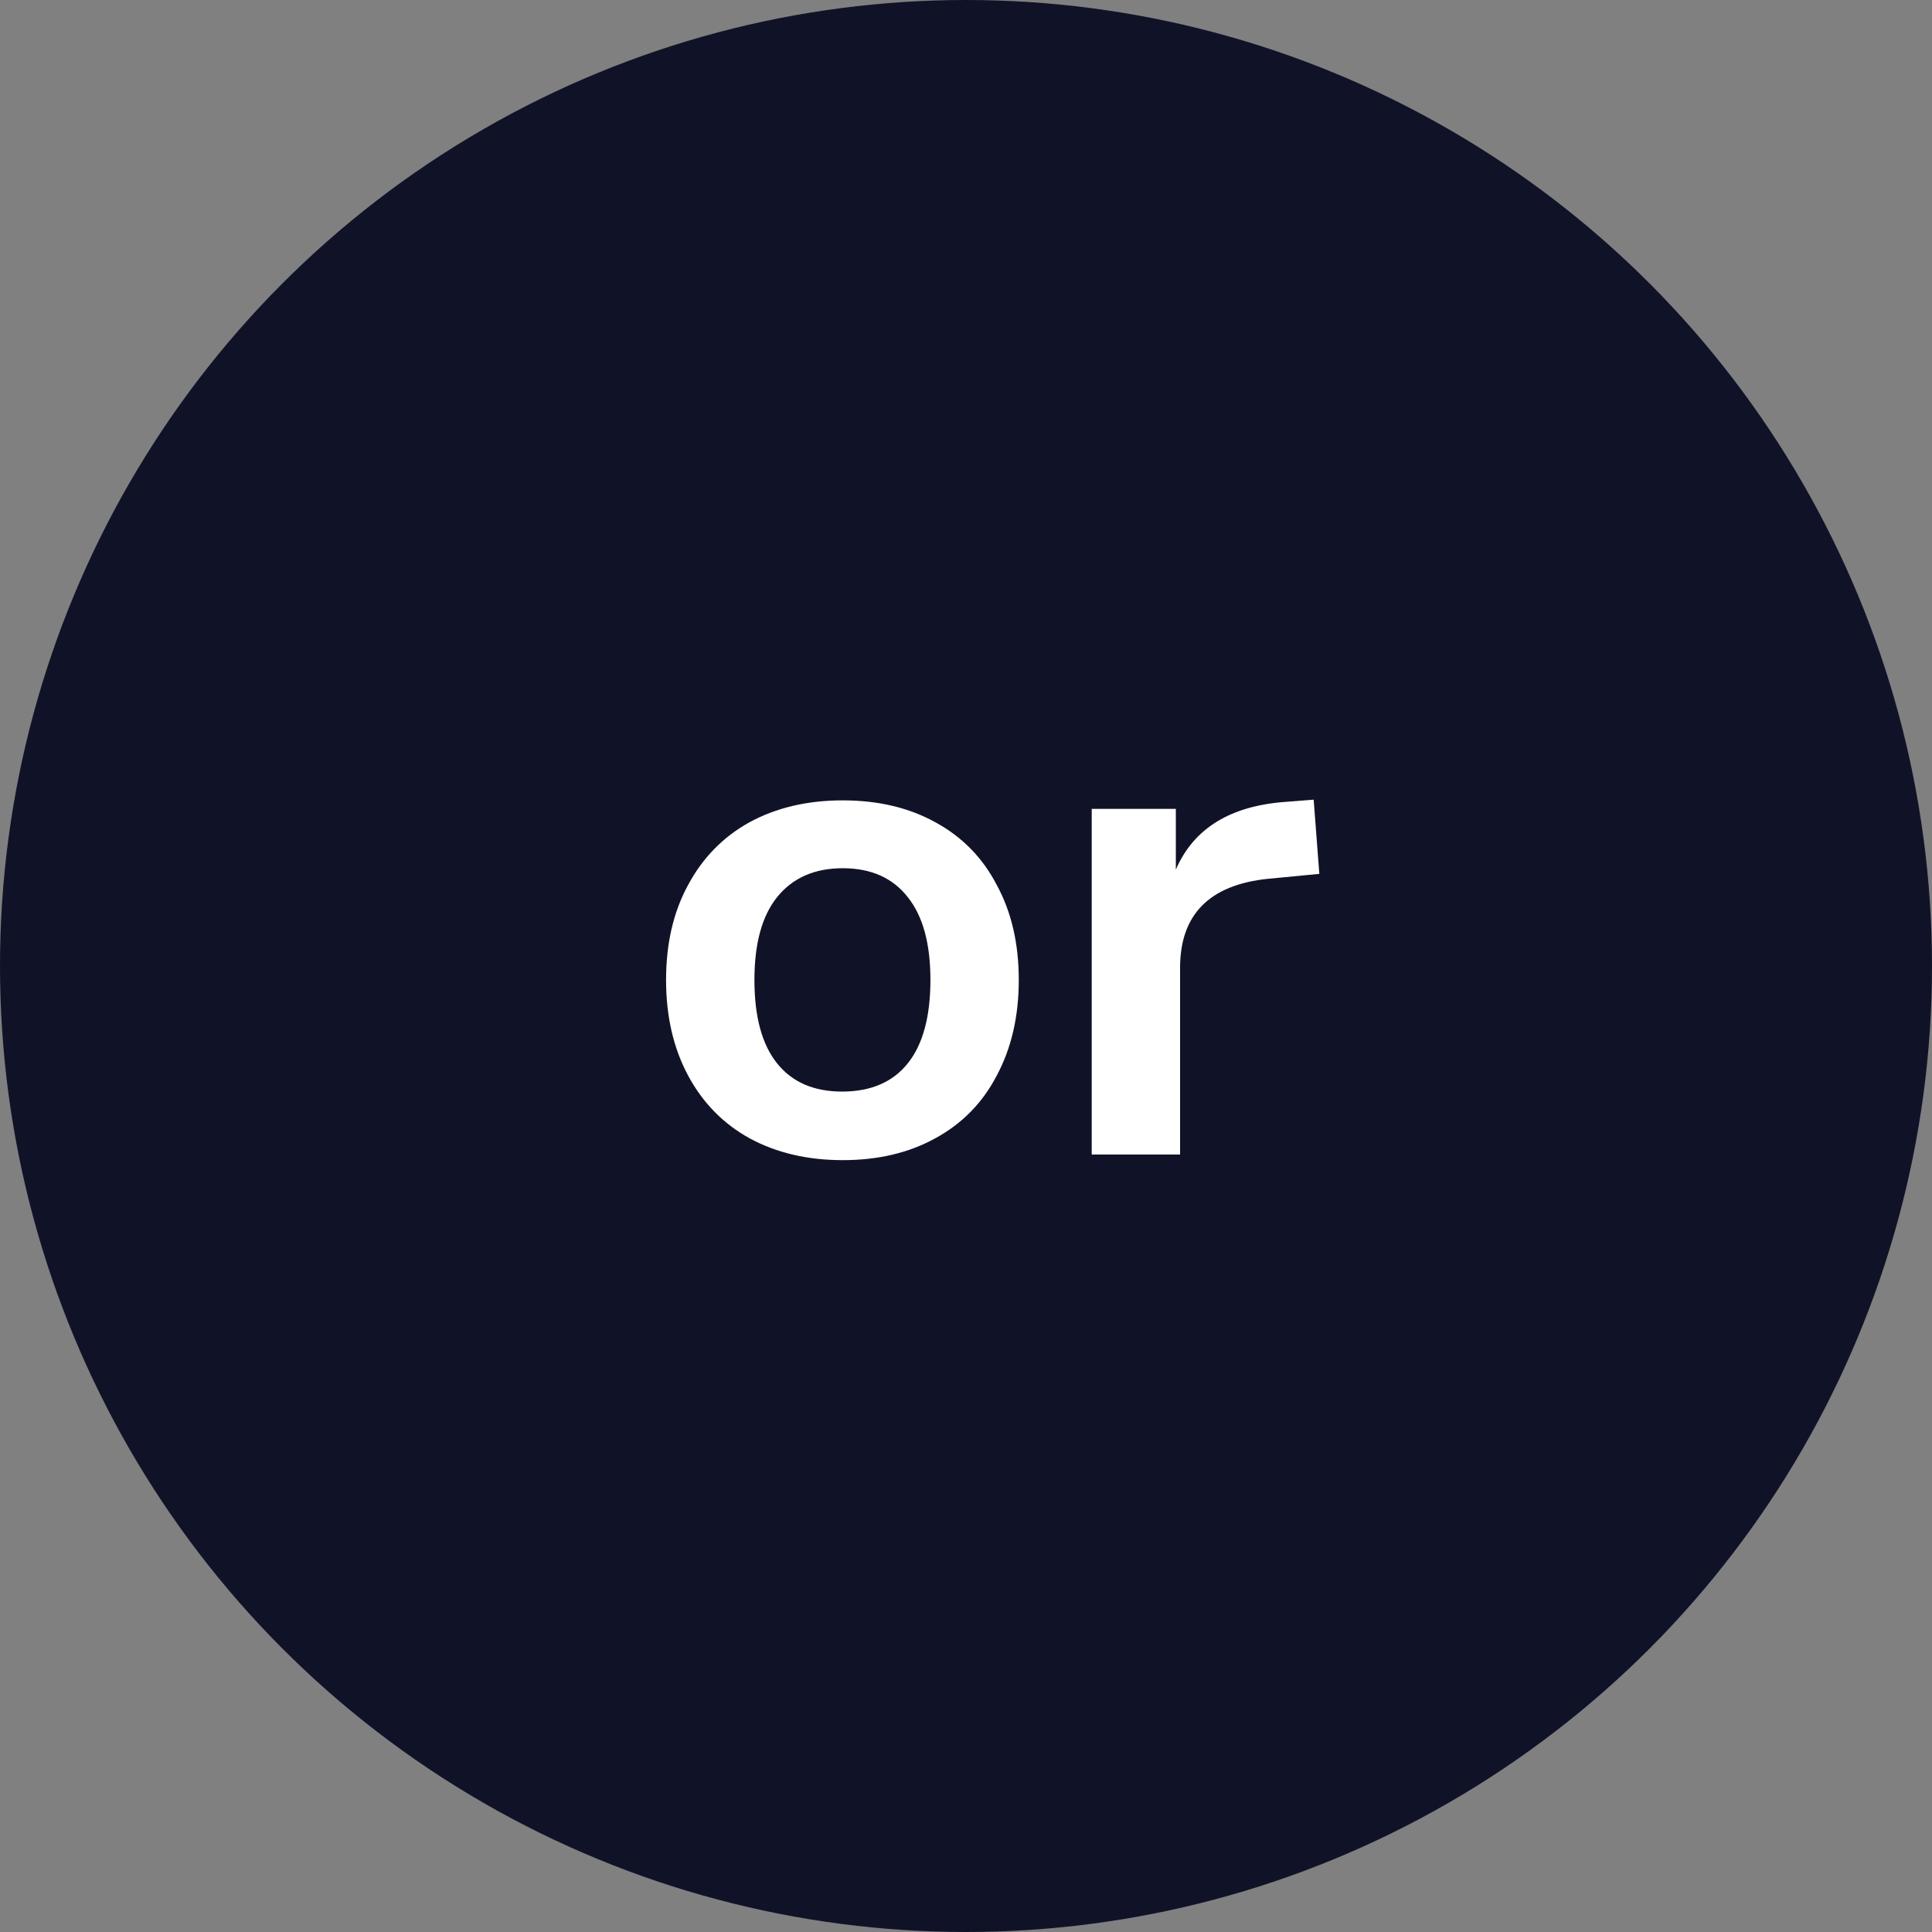
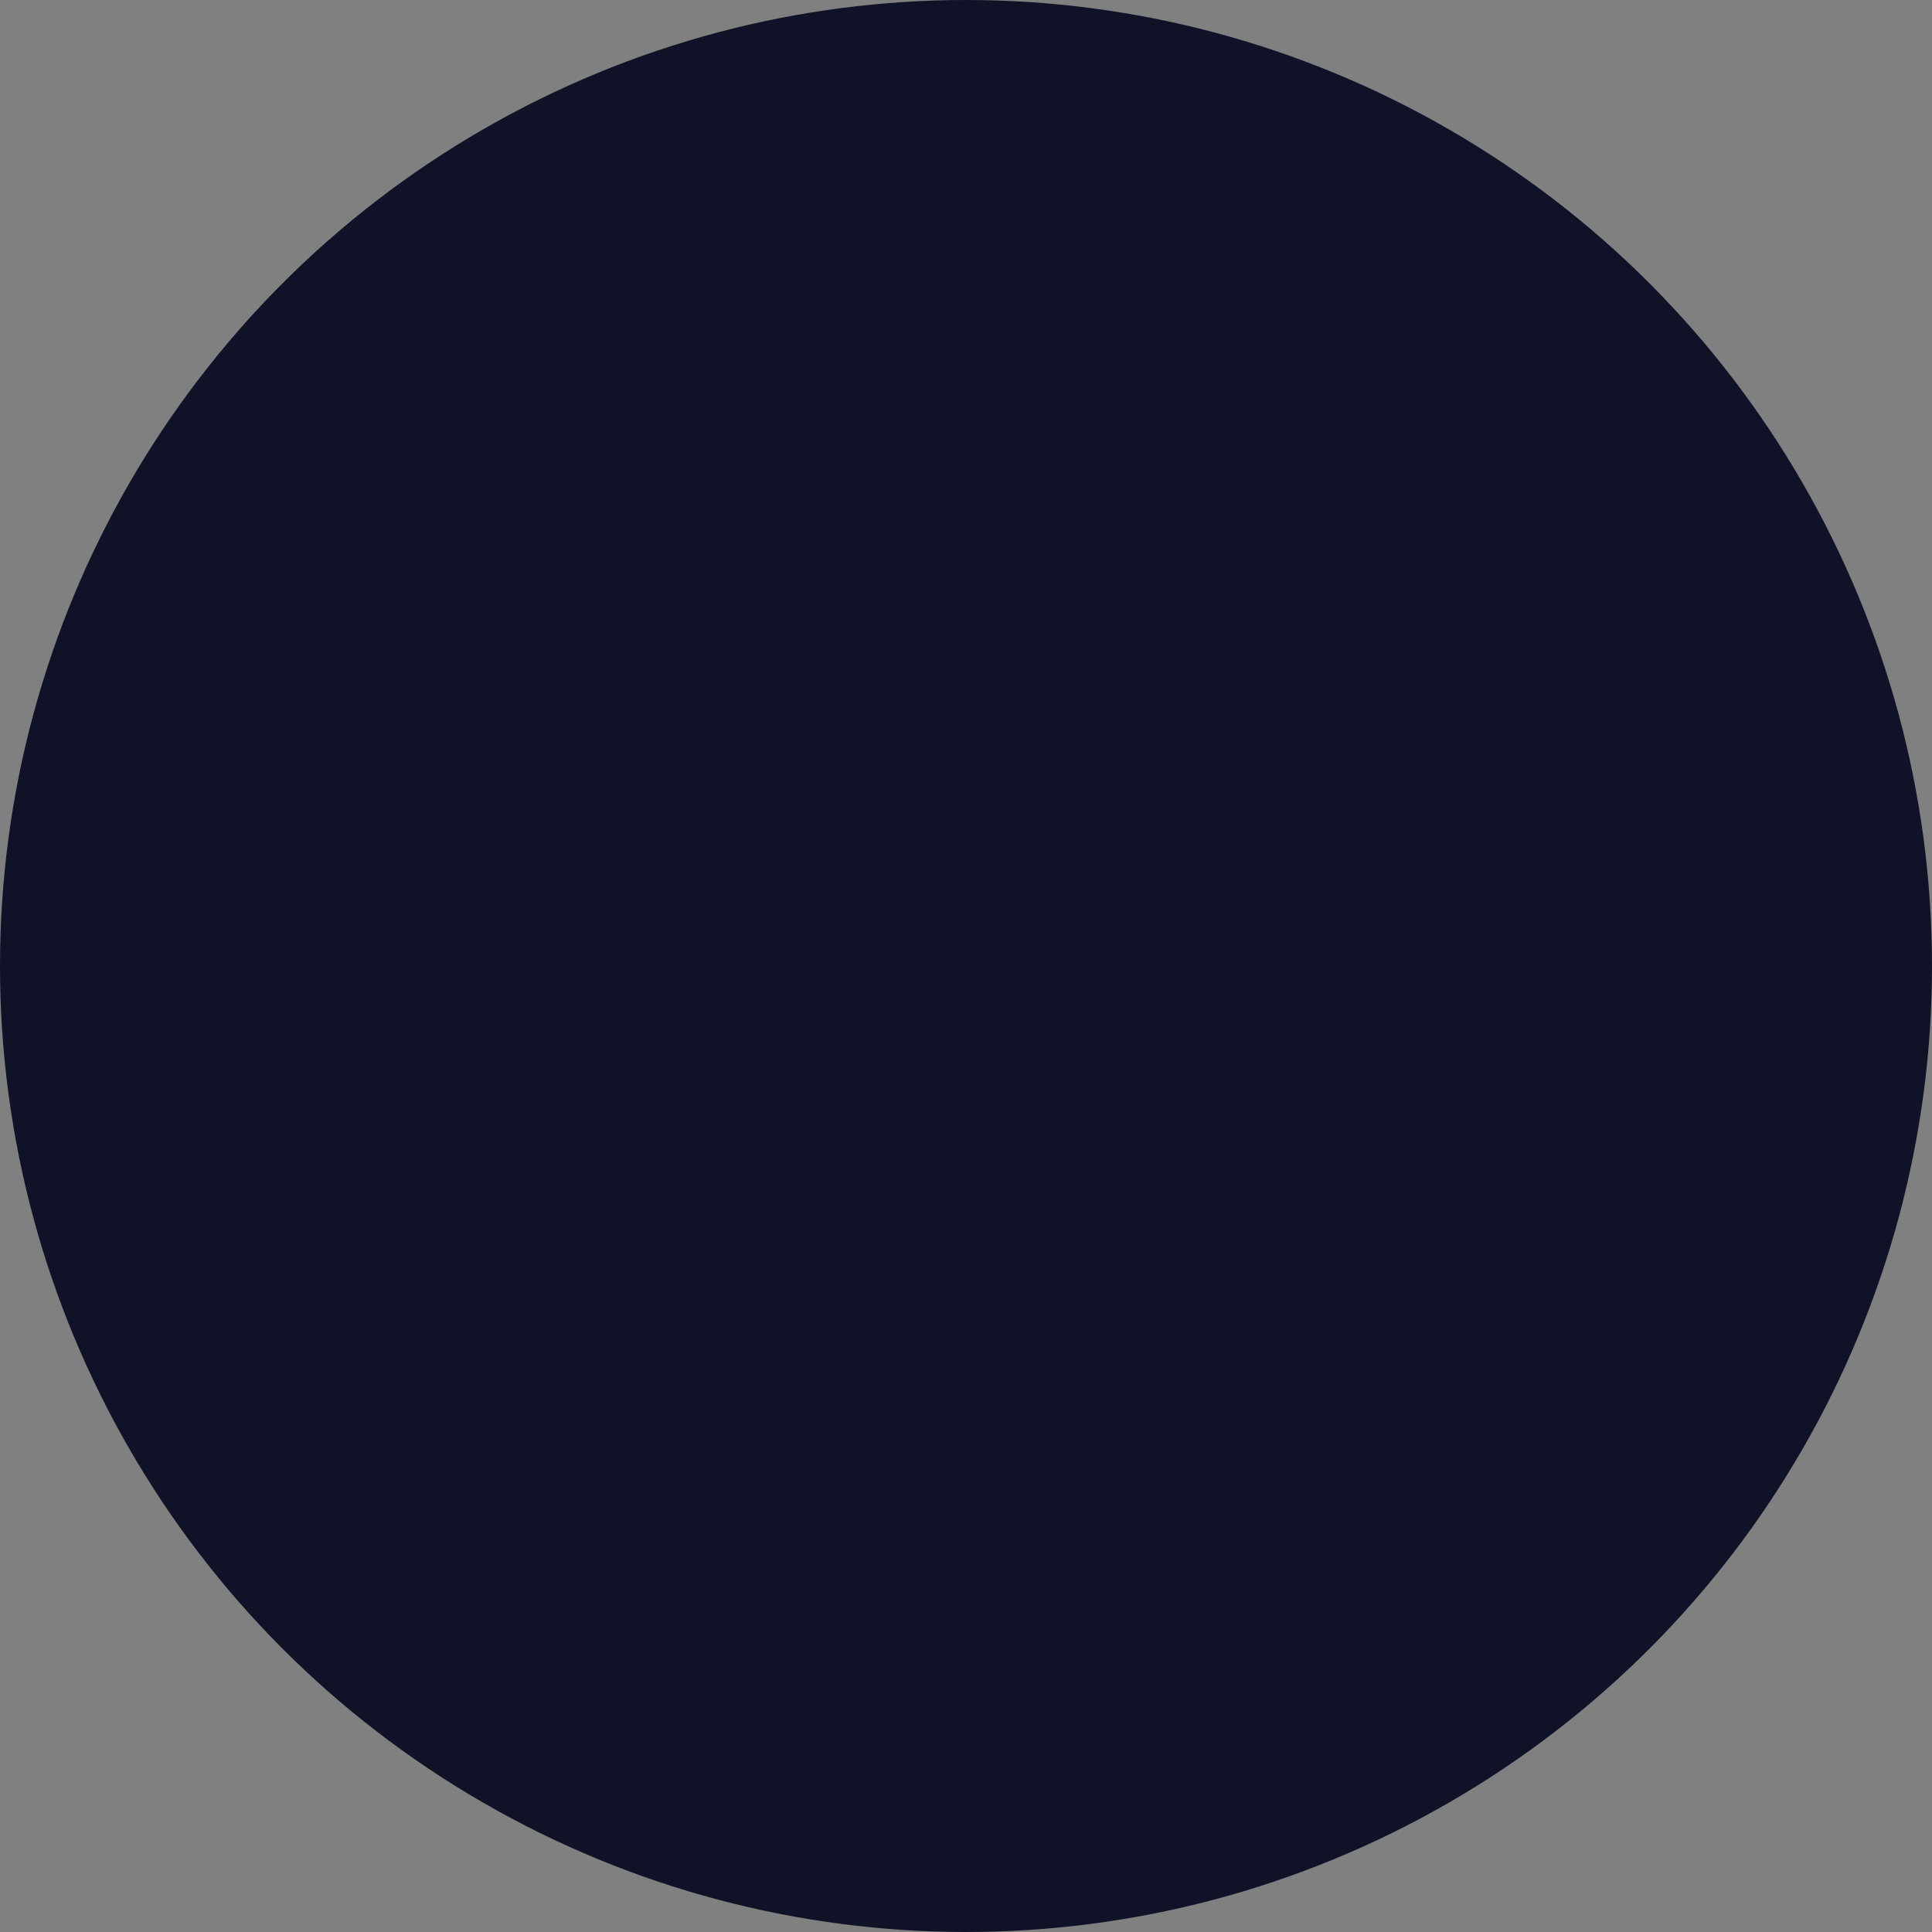
<svg xmlns="http://www.w3.org/2000/svg" width="82" height="82" viewBox="0 0 82 82" fill="none">
  <rect x="0" y="0" width="82" height="82" fill="#808080" stroke="none" />
  <circle cx="41" cy="41" r="41" fill="#101328" />
-   <path d="M35.77 49.24C34.27 49.24 32.95 48.93 31.81 48.31C30.69 47.69 29.82 46.8 29.2 45.64C28.58 44.48 28.27 43.13 28.27 41.59C28.27 40.05 28.58 38.71 29.2 37.57C29.82 36.41 30.69 35.52 31.81 34.9C32.95 34.28 34.27 33.97 35.77 33.97C37.27 33.97 38.58 34.28 39.7 34.9C40.84 35.52 41.71 36.41 42.31 37.57C42.93 38.71 43.24 40.05 43.24 41.59C43.24 43.13 42.93 44.48 42.31 45.64C41.71 46.8 40.84 47.69 39.7 48.31C38.58 48.93 37.27 49.24 35.77 49.24ZM35.74 46.33C36.96 46.33 37.89 45.93 38.53 45.13C39.17 44.33 39.49 43.15 39.49 41.59C39.49 40.05 39.17 38.88 38.53 38.08C37.89 37.26 36.97 36.85 35.77 36.85C34.57 36.85 33.64 37.26 32.98 38.08C32.34 38.88 32.02 40.05 32.02 41.59C32.02 43.15 32.34 44.33 32.98 45.13C33.62 45.93 34.54 46.33 35.74 46.33ZM55.996 37.09L53.806 37.3C51.326 37.56 50.086 38.82 50.086 41.08V49H46.336V34.33H49.906V36.91C50.666 35.15 52.236 34.19 54.616 34.03L55.756 33.94L55.996 37.09Z" fill="white" />
</svg>